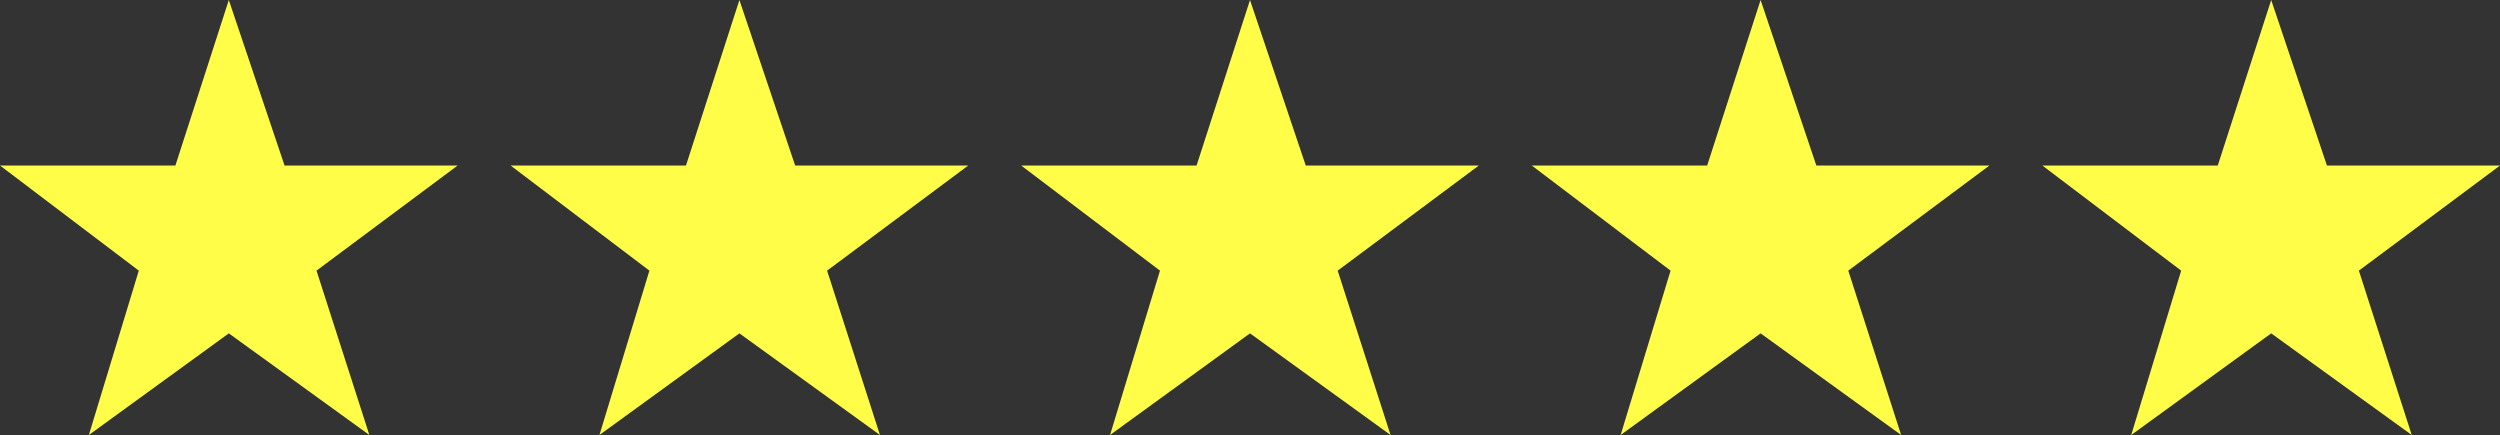
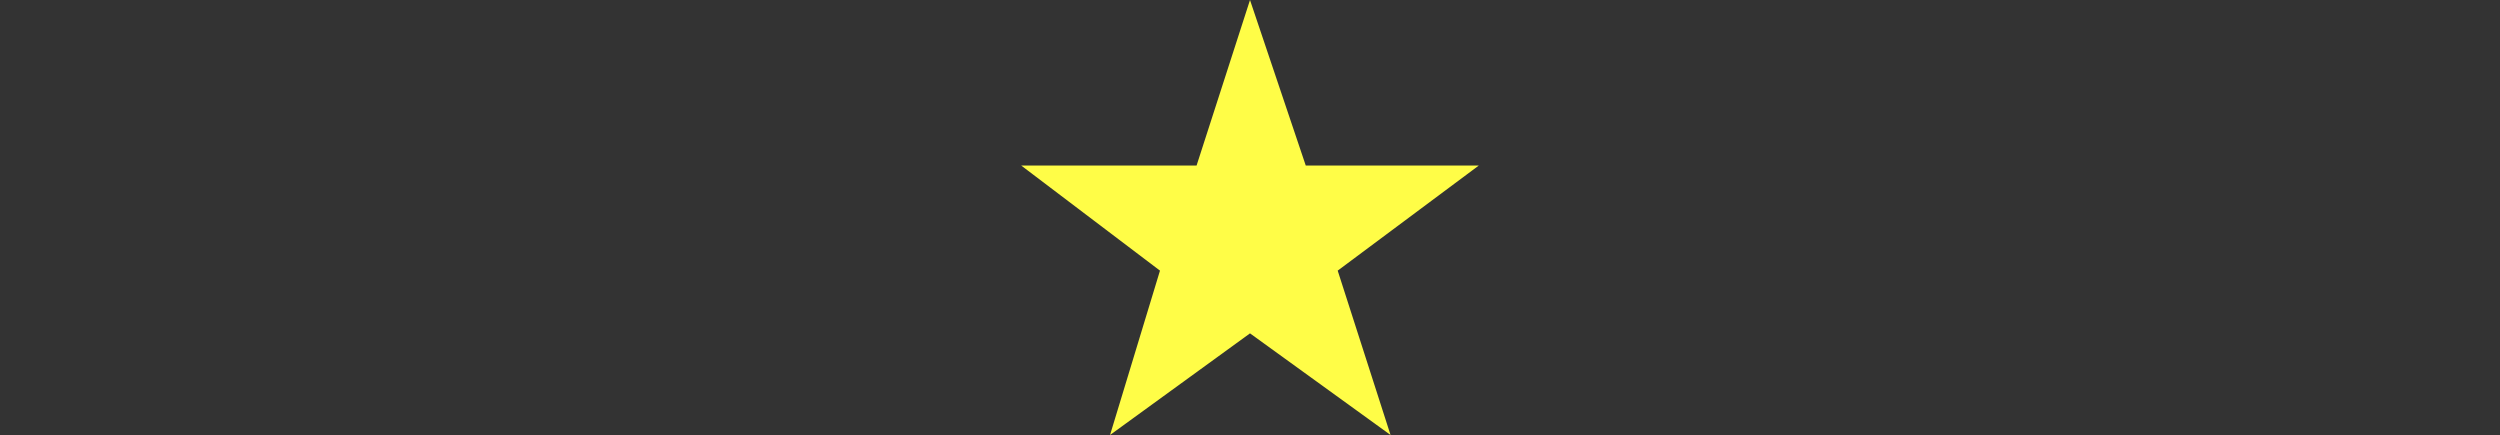
<svg xmlns="http://www.w3.org/2000/svg" fill="#000000" height="174" preserveAspectRatio="xMidYMid meet" version="1" viewBox="0.0 413.0 1000.0 174.0" width="1000" zoomAndPan="magnify">
  <rect x="0.0" y="413.0" width="1000.0" height="174.0" fill="#333333" stroke="none" />
  <g fill="#fffd47" id="change1_1">
-     <path d="M 1000 479.211 L 930.773 479.211 L 908.477 413.004 L 887.105 479.211 L 816.949 479.211 L 872.469 521.254 L 852.492 586.996 L 908.477 546.344 L 964.691 586.996 L 943.551 521.254 L 1000 479.211" fill="inherit" />
-     <path d="M 726.539 479.211 L 704.238 413.004 L 682.867 479.211 L 612.711 479.211 L 668.23 521.254 L 648.254 586.996 L 704.238 546.344 L 760.453 586.996 L 739.312 521.254 L 795.762 479.211 L 726.539 479.211" fill="inherit" />
    <path d="M 522.301 479.211 L 500 413.004 L 478.629 479.211 L 408.477 479.211 L 463.992 521.254 L 444.016 586.996 L 500 546.344 L 556.215 586.996 L 535.078 521.254 L 591.523 479.211 L 522.301 479.211" fill="inherit" />
-     <path d="M 318.062 479.211 L 295.762 413.004 L 274.391 479.211 L 204.238 479.211 L 259.758 521.254 L 239.777 586.996 L 295.762 546.344 L 351.98 586.996 L 330.84 521.254 L 387.289 479.211 L 318.062 479.211" fill="inherit" />
-     <path d="M 113.824 479.211 L 91.527 413.004 L 70.156 479.211 L 0 479.211 L 55.52 521.254 L 35.543 586.996 L 91.527 546.344 L 147.742 586.996 L 126.602 521.254 L 183.051 479.211 L 113.824 479.211" fill="inherit" />
  </g>
</svg>